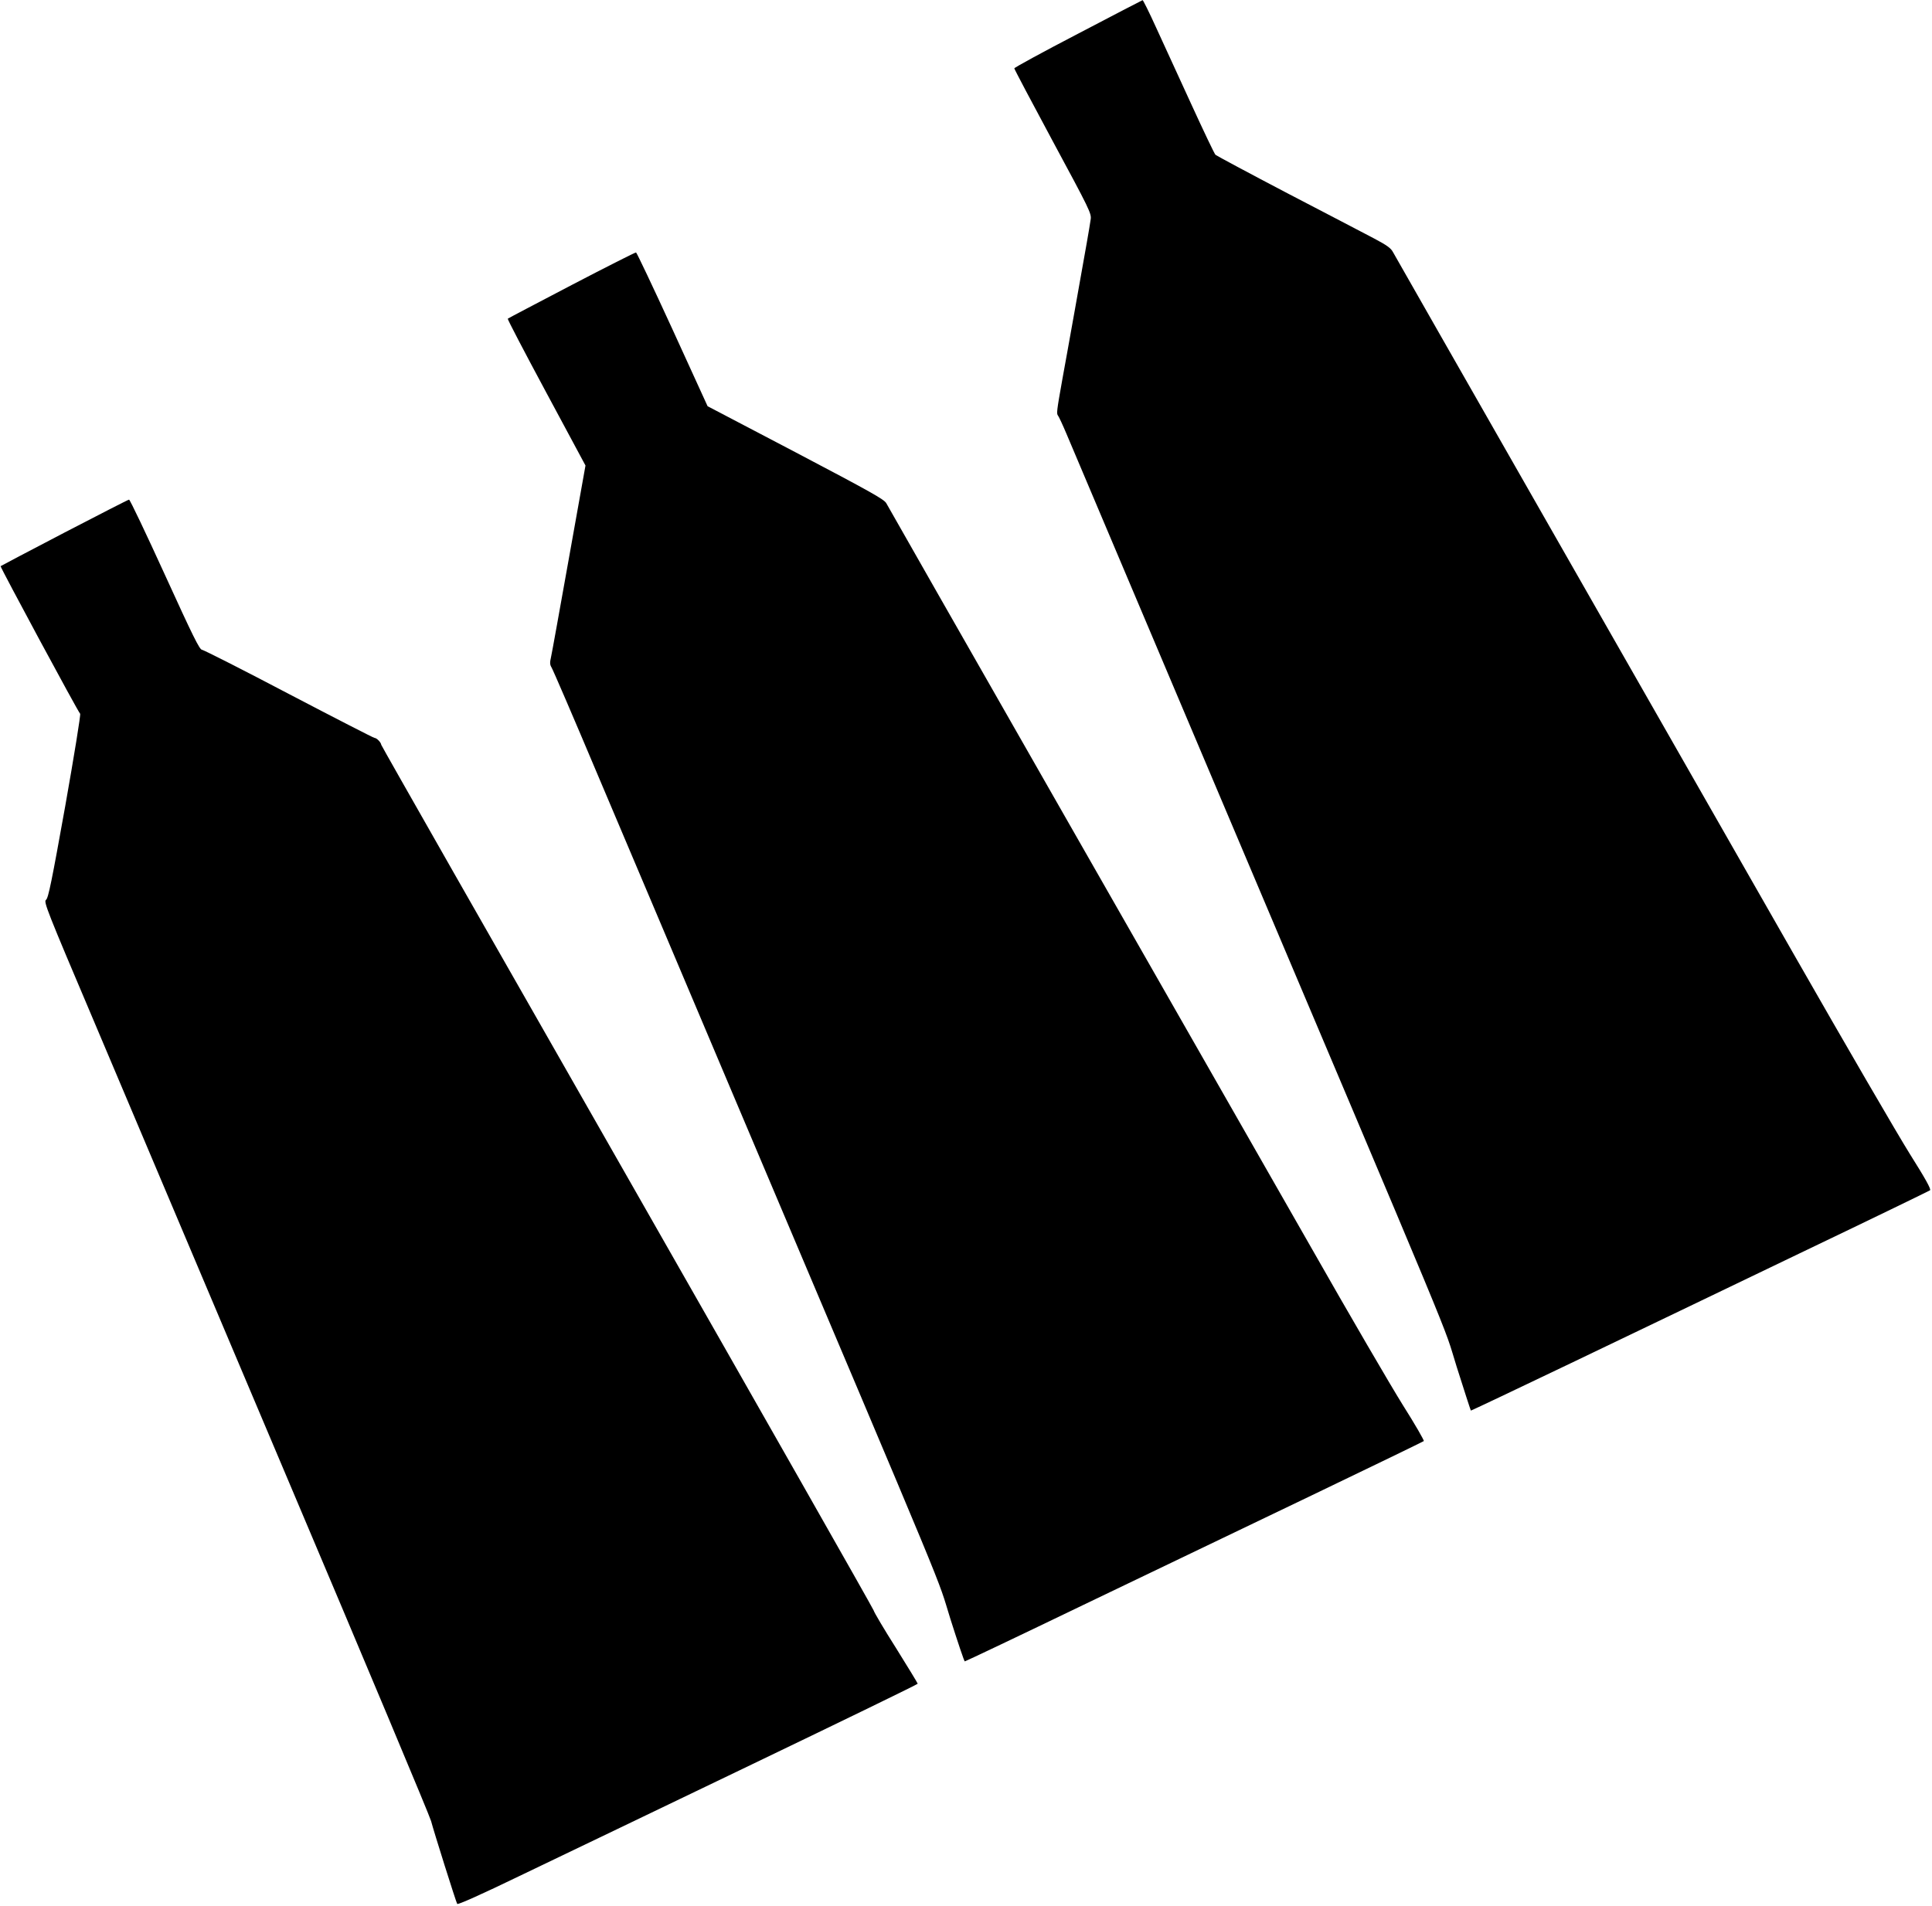
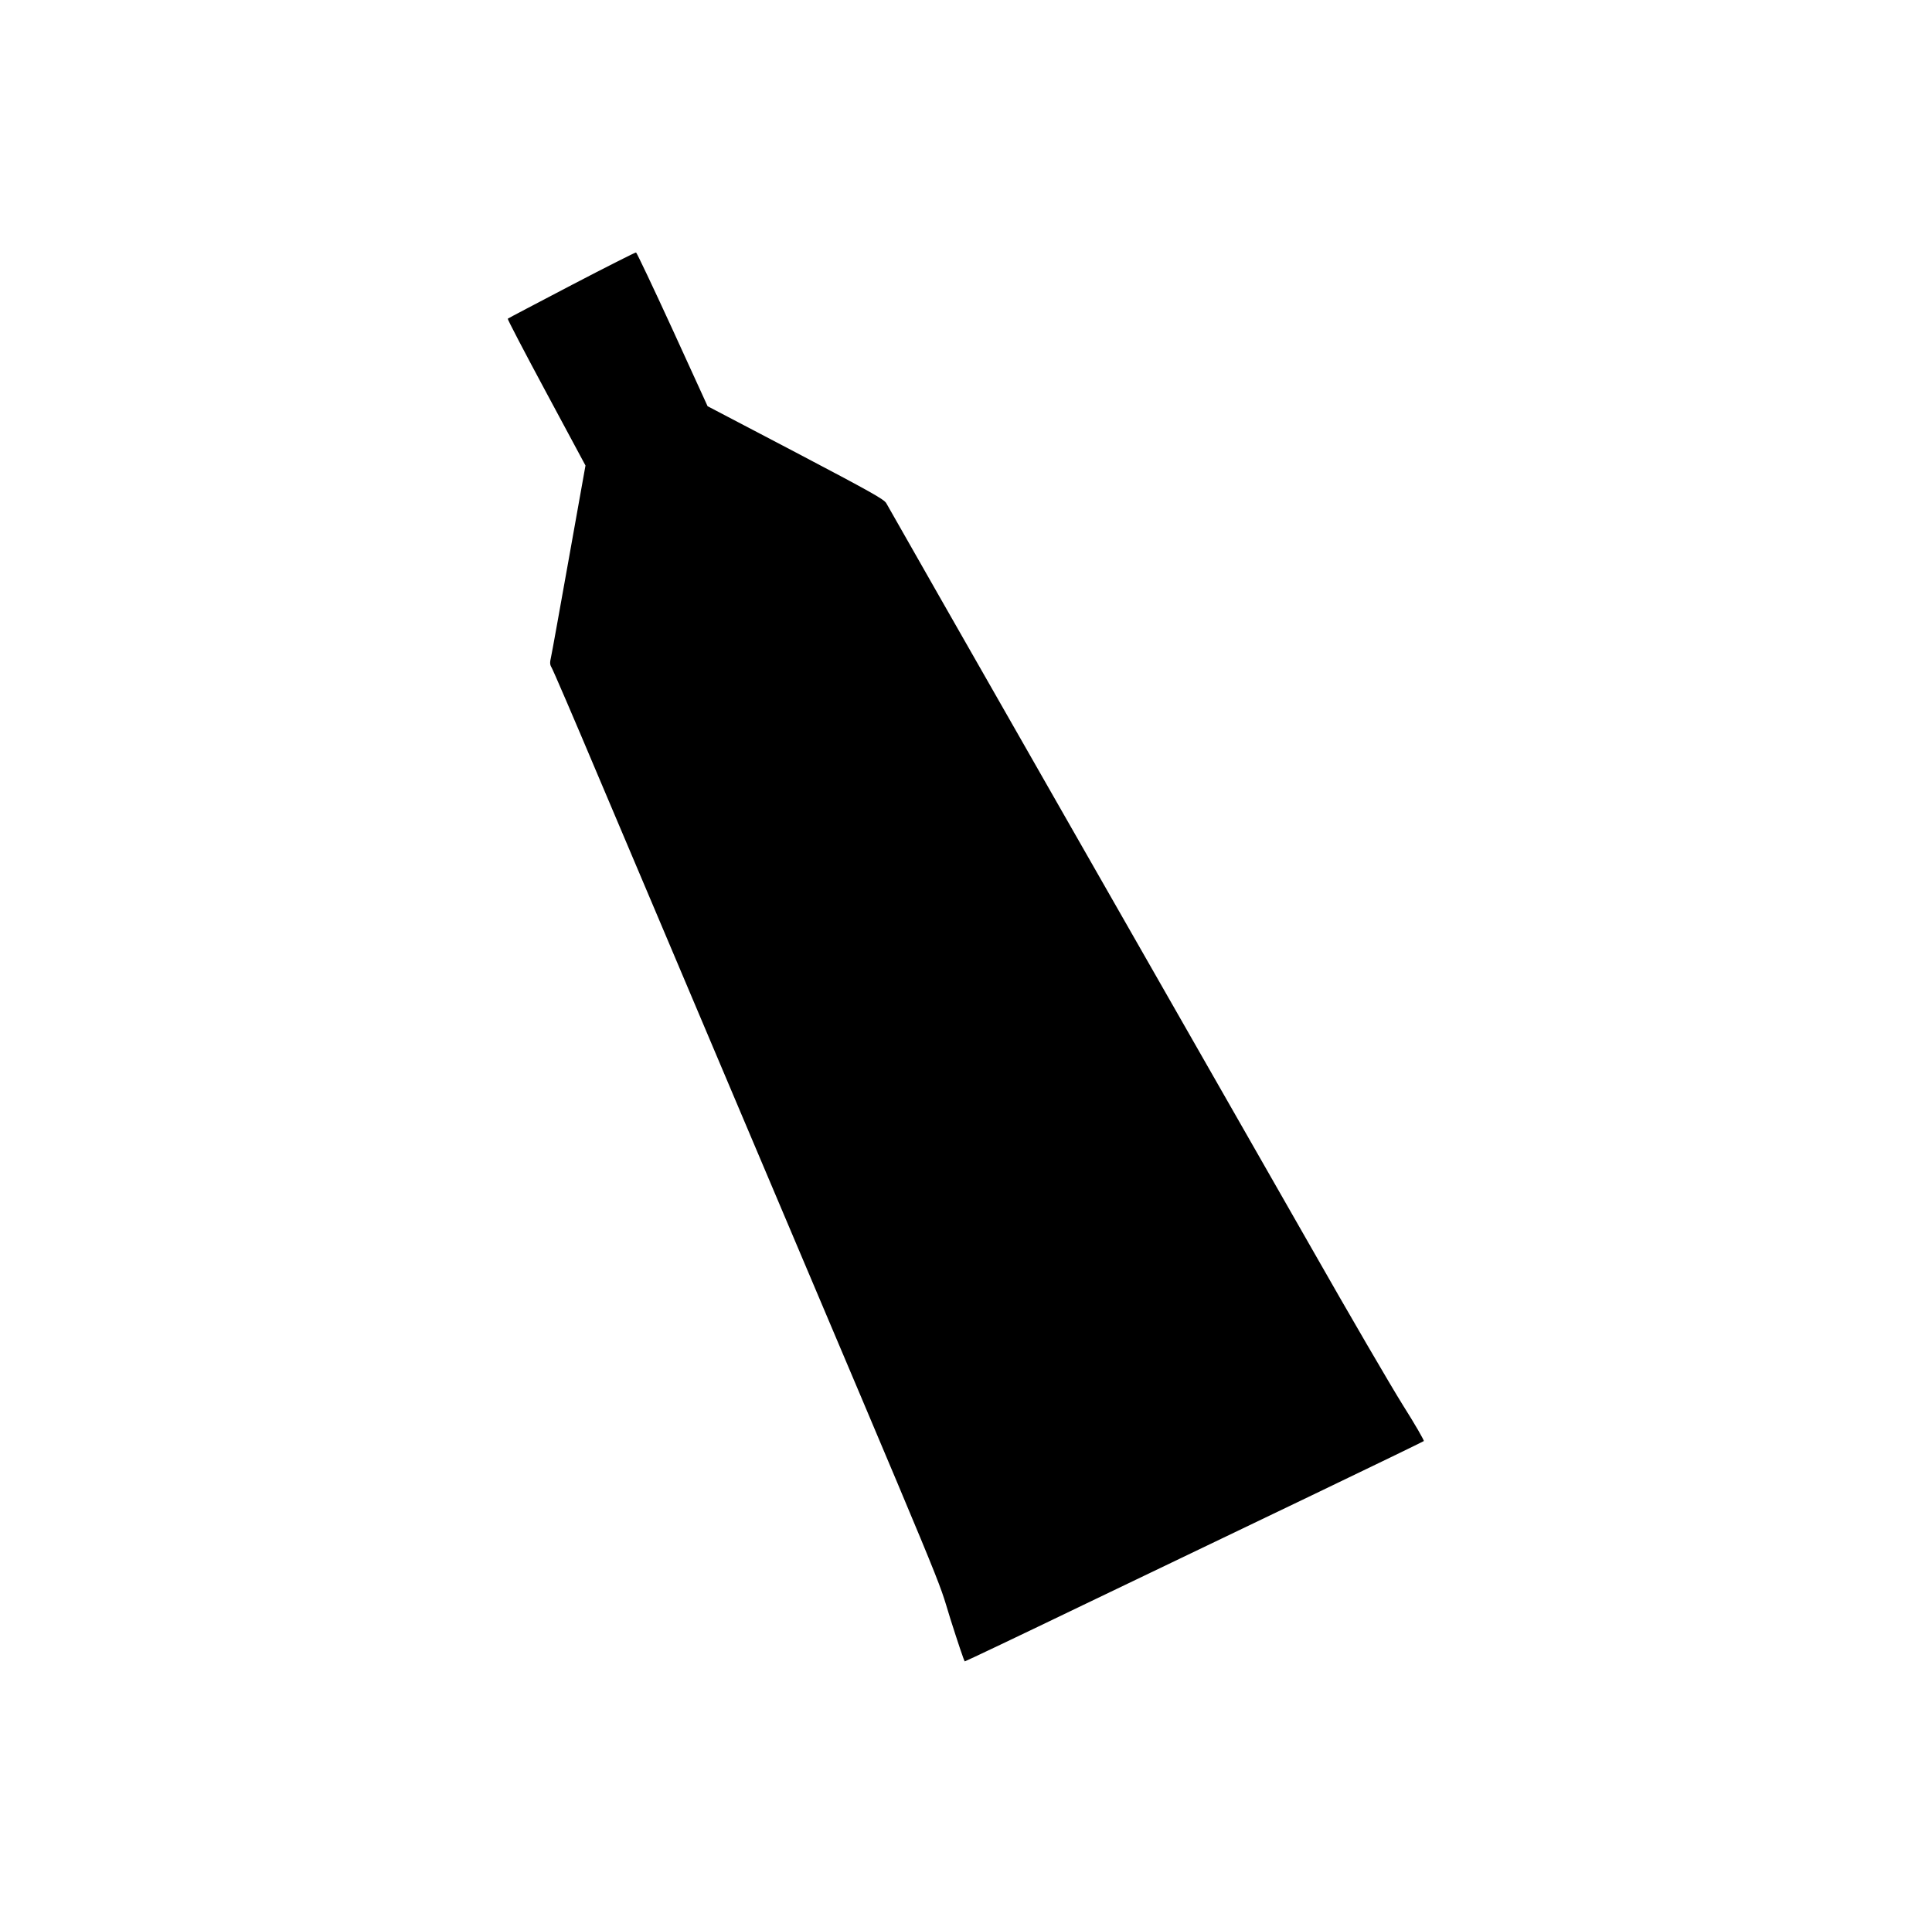
<svg xmlns="http://www.w3.org/2000/svg" version="1.0" width="1280pt" height="1263pt" viewBox="0 0 1280 1263" preserveAspectRatio="xMidYMid meet">
  <g transform="translate(0,1263) scale(0.1,-0.1)" fill="#000000" stroke="none">
-     <path d="M7143 12407 c-233 -121 -423 -225 -423 -230 0 -5 115 -223 256 -485 243 -451 256 -477 250 -516 -3 -23 -15 -93 -26 -156 -22 -122 -47 -262 -80 -450 -44 -248 -61 -339 -81 -450 -39 -218 -40 -231 -29 -245 5 -6 30 -59 54 -116 24 -57 423 -999 886 -2094 1783 -4212 1600 -3772 1701 -4093 50 -158 92 -288 94 -290 1 -1 301 141 666 316 365 175 1047 502 1514 727 468 224 855 412 862 417 8 7 -30 76 -134 241 -80 128 -426 723 -768 1322 -342 600 -1076 1884 -1630 2855 -554 971 -1016 1780 -1026 1799 -14 27 -41 46 -126 91 -59 31 -317 166 -573 299 -256 134 -470 249 -477 255 -7 6 -80 160 -163 341 -83 182 -188 410 -233 508 -44 97 -84 177 -87 176 -3 -1 -195 -100 -427 -222z" />
    <path d="M3787 10741 c-229 -120 -420 -220 -423 -223 -3 -3 112 -223 255 -489 l260 -484 -109 -610 c-60 -335 -113 -632 -119 -658 -9 -38 -8 -52 3 -70 8 -12 146 -332 306 -712 161 -379 571 -1349 912 -2155 1473 -3479 1328 -3130 1425 -3440 49 -154 91 -280 95 -280 4 0 358 168 785 374 428 205 1109 532 1513 726 404 194 738 356 743 360 4 3 -58 111 -139 239 -80 128 -354 598 -608 1045 -255 446 -989 1731 -1631 2856 -642 1125 -1175 2059 -1183 2075 -14 26 -106 77 -600 337 l-584 306 -232 508 c-128 279 -237 509 -242 511 -5 1 -197 -96 -427 -216z" />
-     <path d="M426 9100 c-230 -120 -420 -220 -422 -222 -4 -5 516 -971 527 -978 5 -3 -40 -279 -99 -613 -89 -496 -112 -610 -127 -620 -17 -13 3 -64 323 -818 187 -442 762 -1801 1277 -3019 516 -1218 944 -2239 951 -2268 17 -66 164 -533 173 -549 4 -7 151 58 436 196 237 113 922 443 1522 731 601 289 1093 528 1093 532 0 4 -65 110 -144 237 -80 126 -146 238 -148 249 -2 10 -736 1302 -1631 2871 -896 1569 -1630 2858 -1631 2865 -2 17 -31 46 -45 46 -6 0 -261 131 -567 291 -306 161 -565 292 -576 293 -16 1 -60 90 -246 498 -125 274 -231 497 -237 497 -5 0 -198 -99 -429 -219z" />
  </g>
</svg>